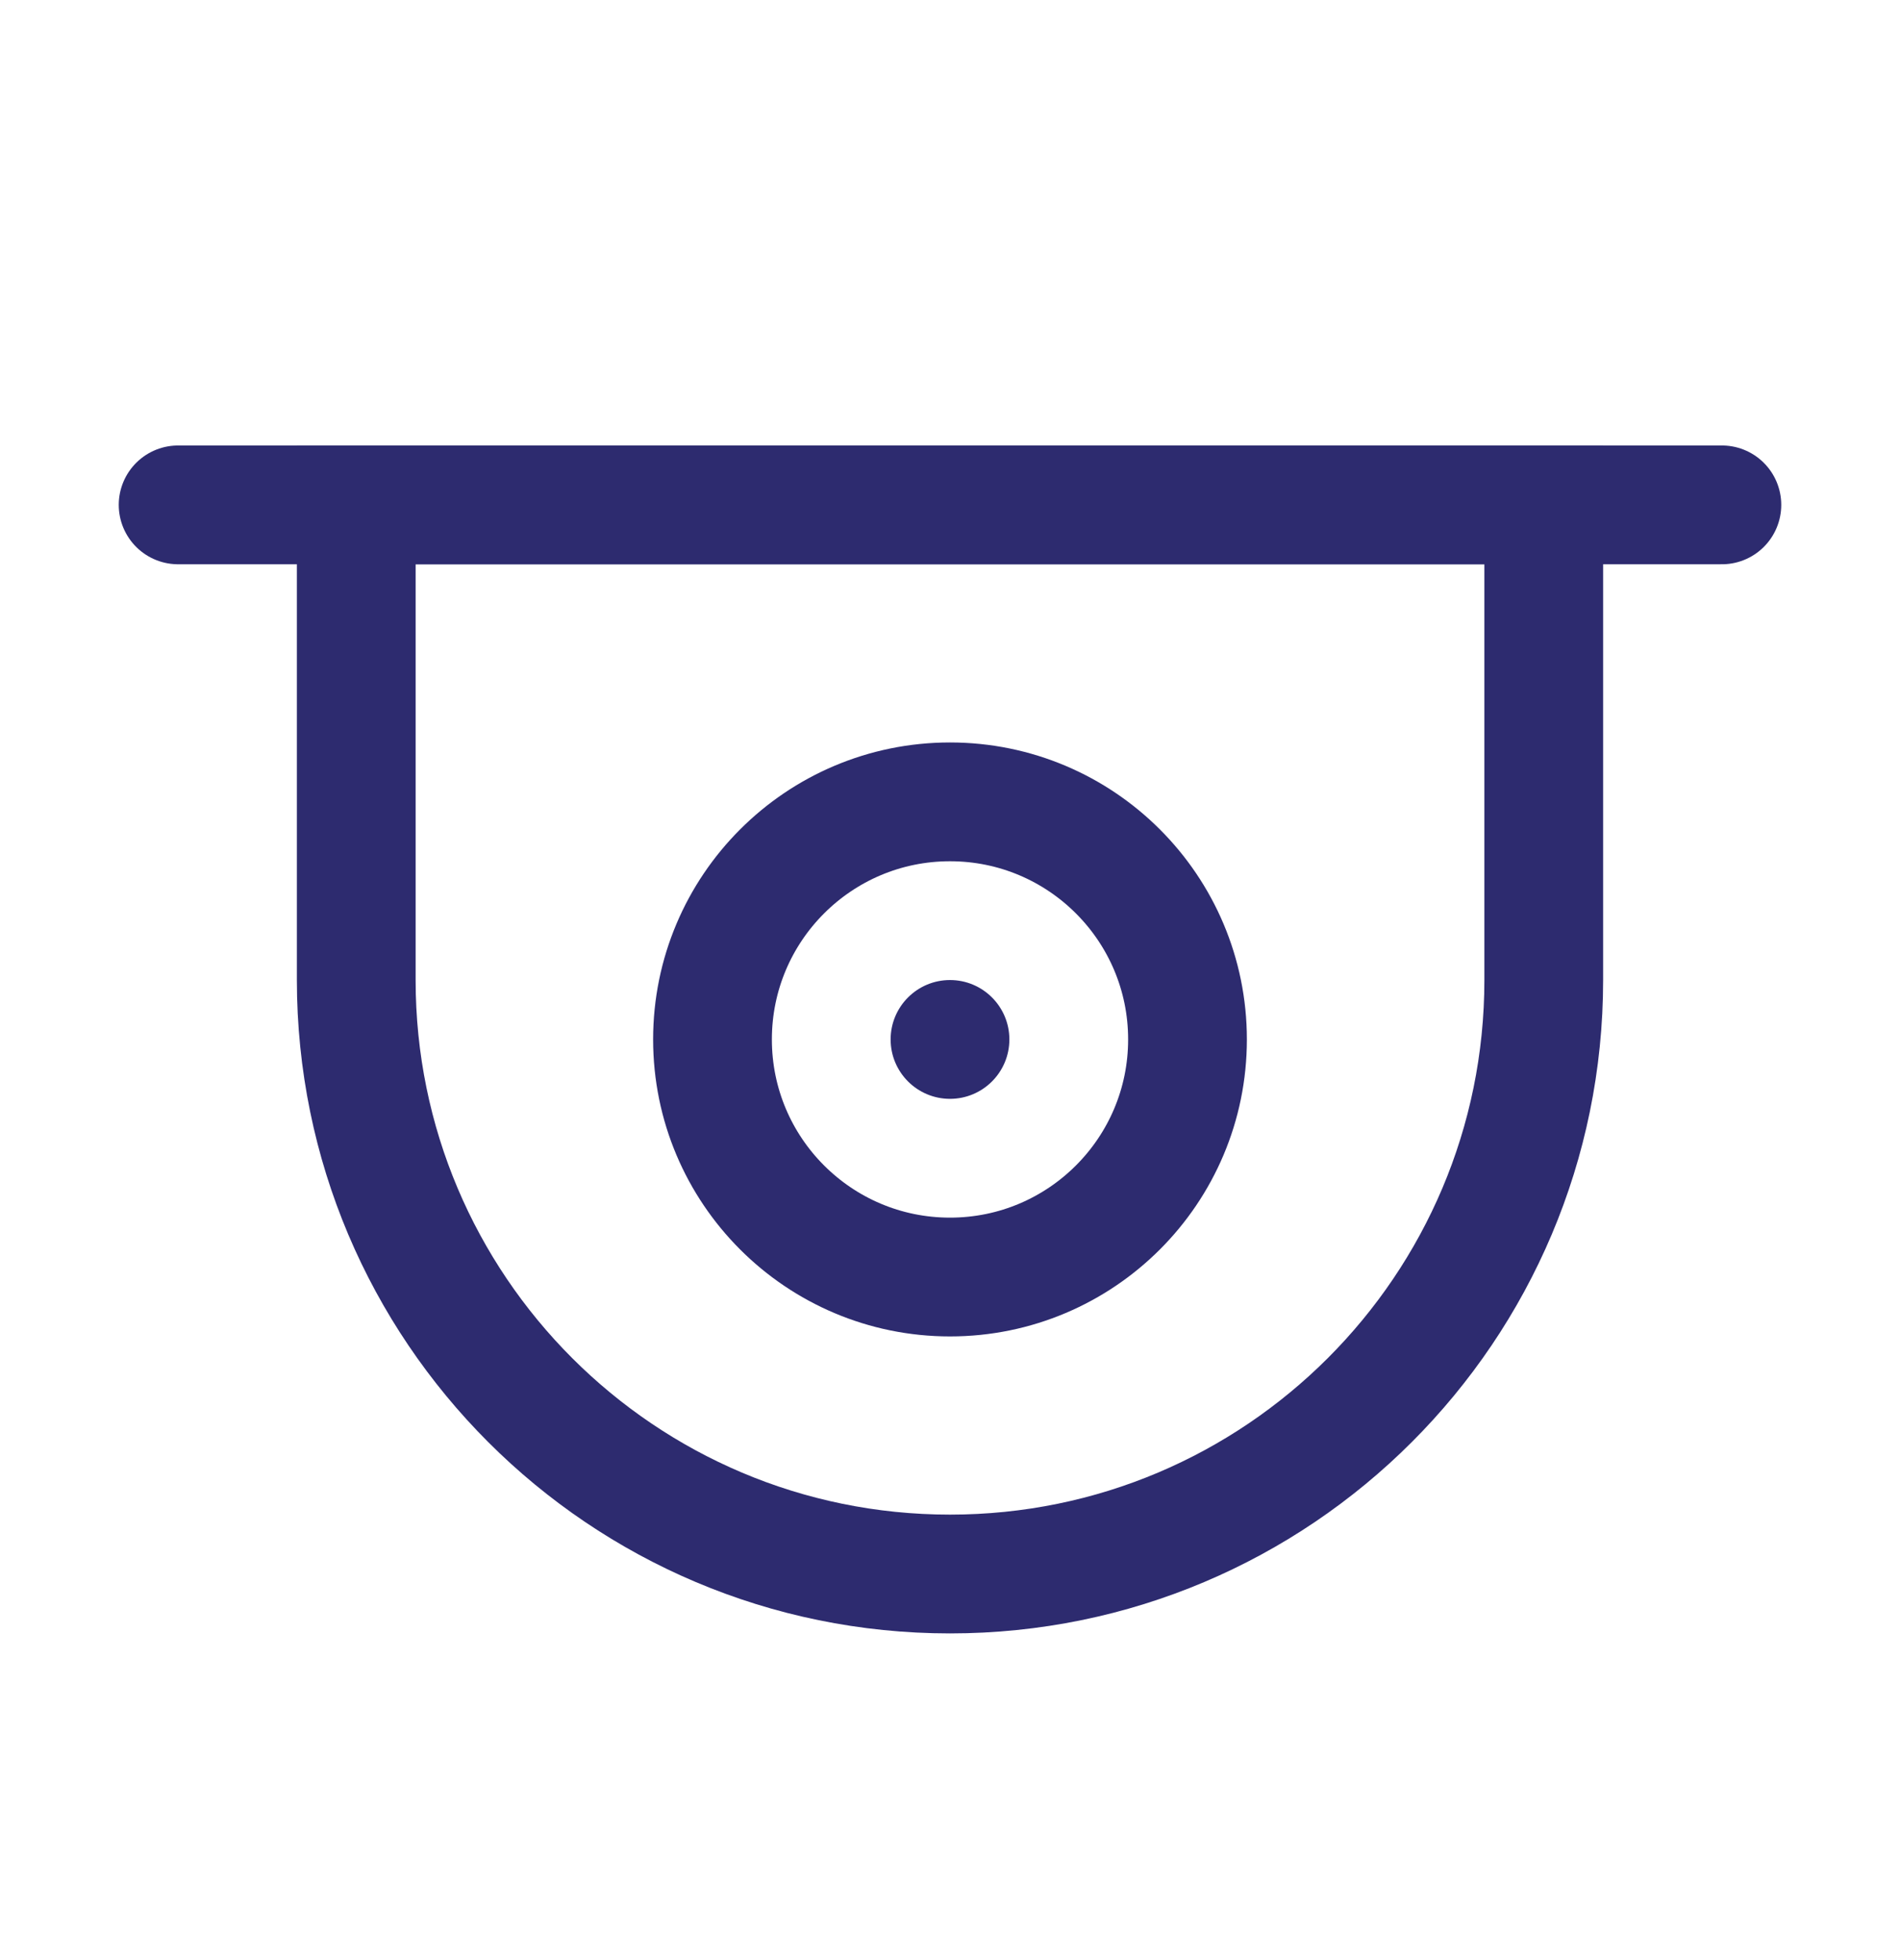
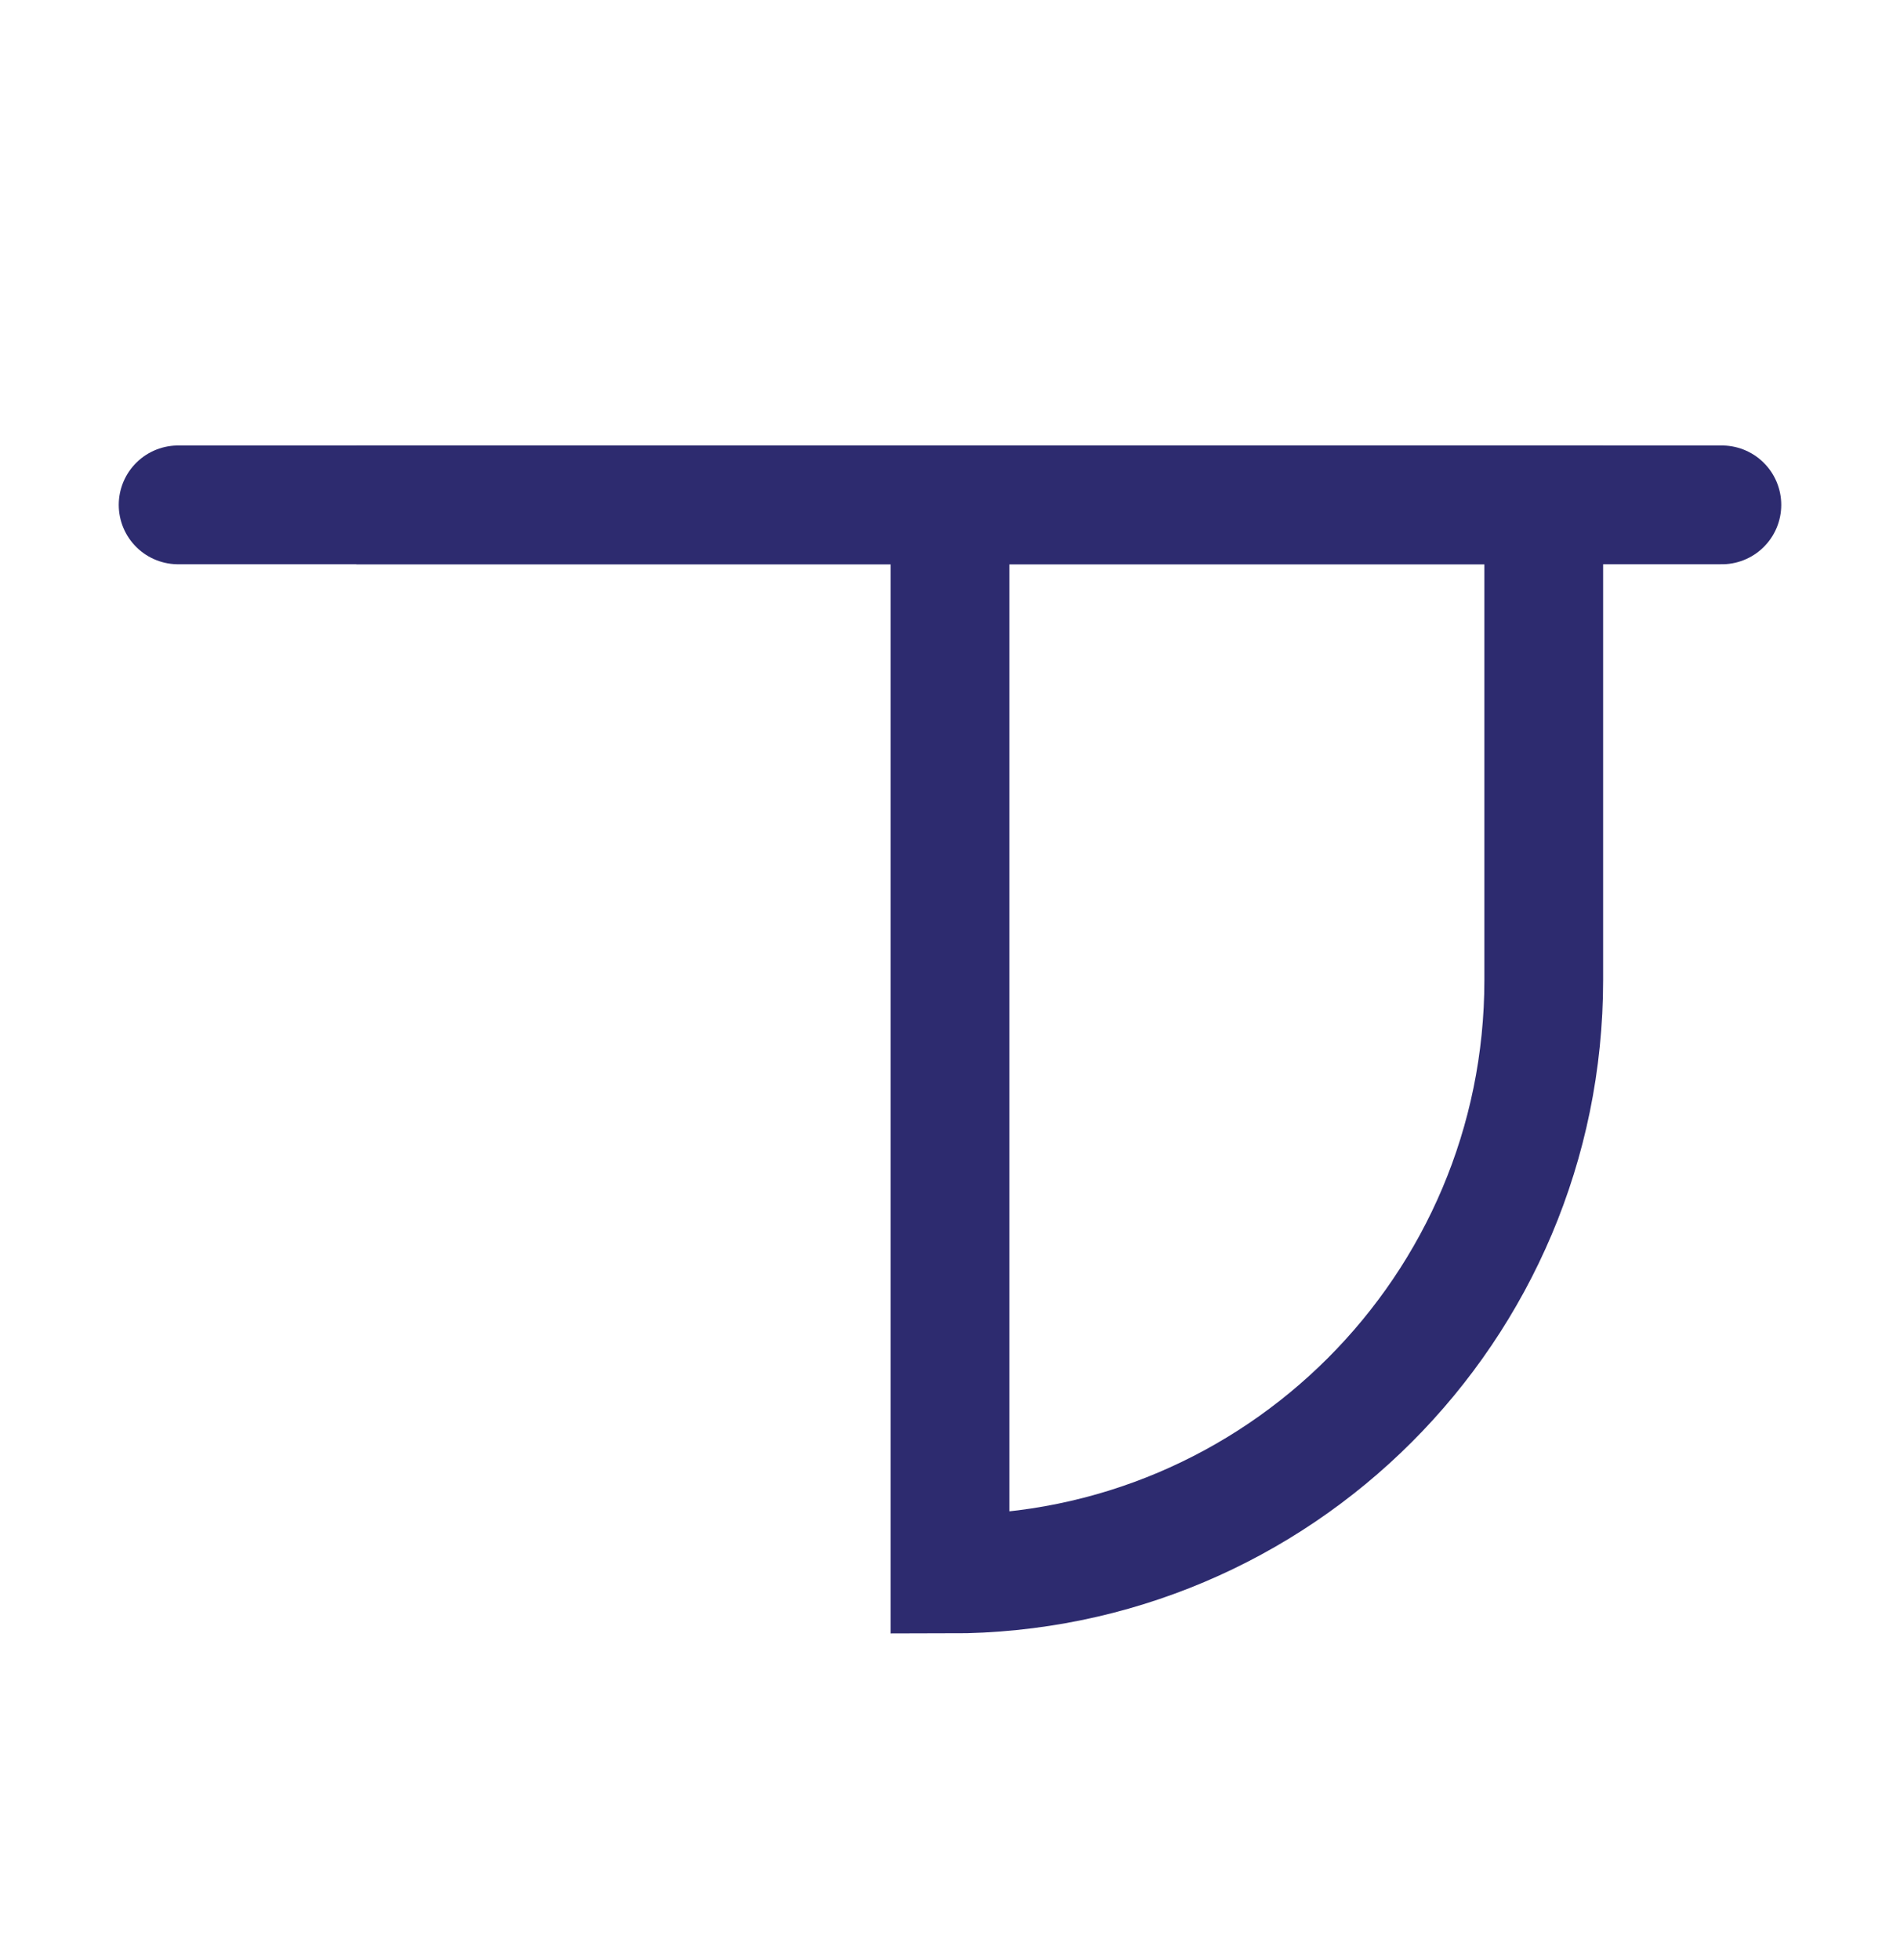
<svg xmlns="http://www.w3.org/2000/svg" width="32" height="33" viewBox="0 0 32 33" fill="none">
  <path d="M3 8.5H29" stroke="#2D2B6F" stroke-width="2" stroke-linecap="round" />
-   <path d="M6 8.5H26V16.5C26 22.023 21.523 26.5 16 26.5C10.477 26.5 6 22.023 6 16.5V8.5Z" stroke="#2D2B6F" stroke-width="2" />
-   <circle cx="16" cy="17.5" r="4" stroke="#2D2B6F" stroke-width="2" />
-   <circle cx="16" cy="17.5" r="1" fill="#2D2B6F" />
+   <path d="M6 8.5H26V16.5C26 22.023 21.523 26.5 16 26.5V8.5Z" stroke="#2D2B6F" stroke-width="2" />
</svg>